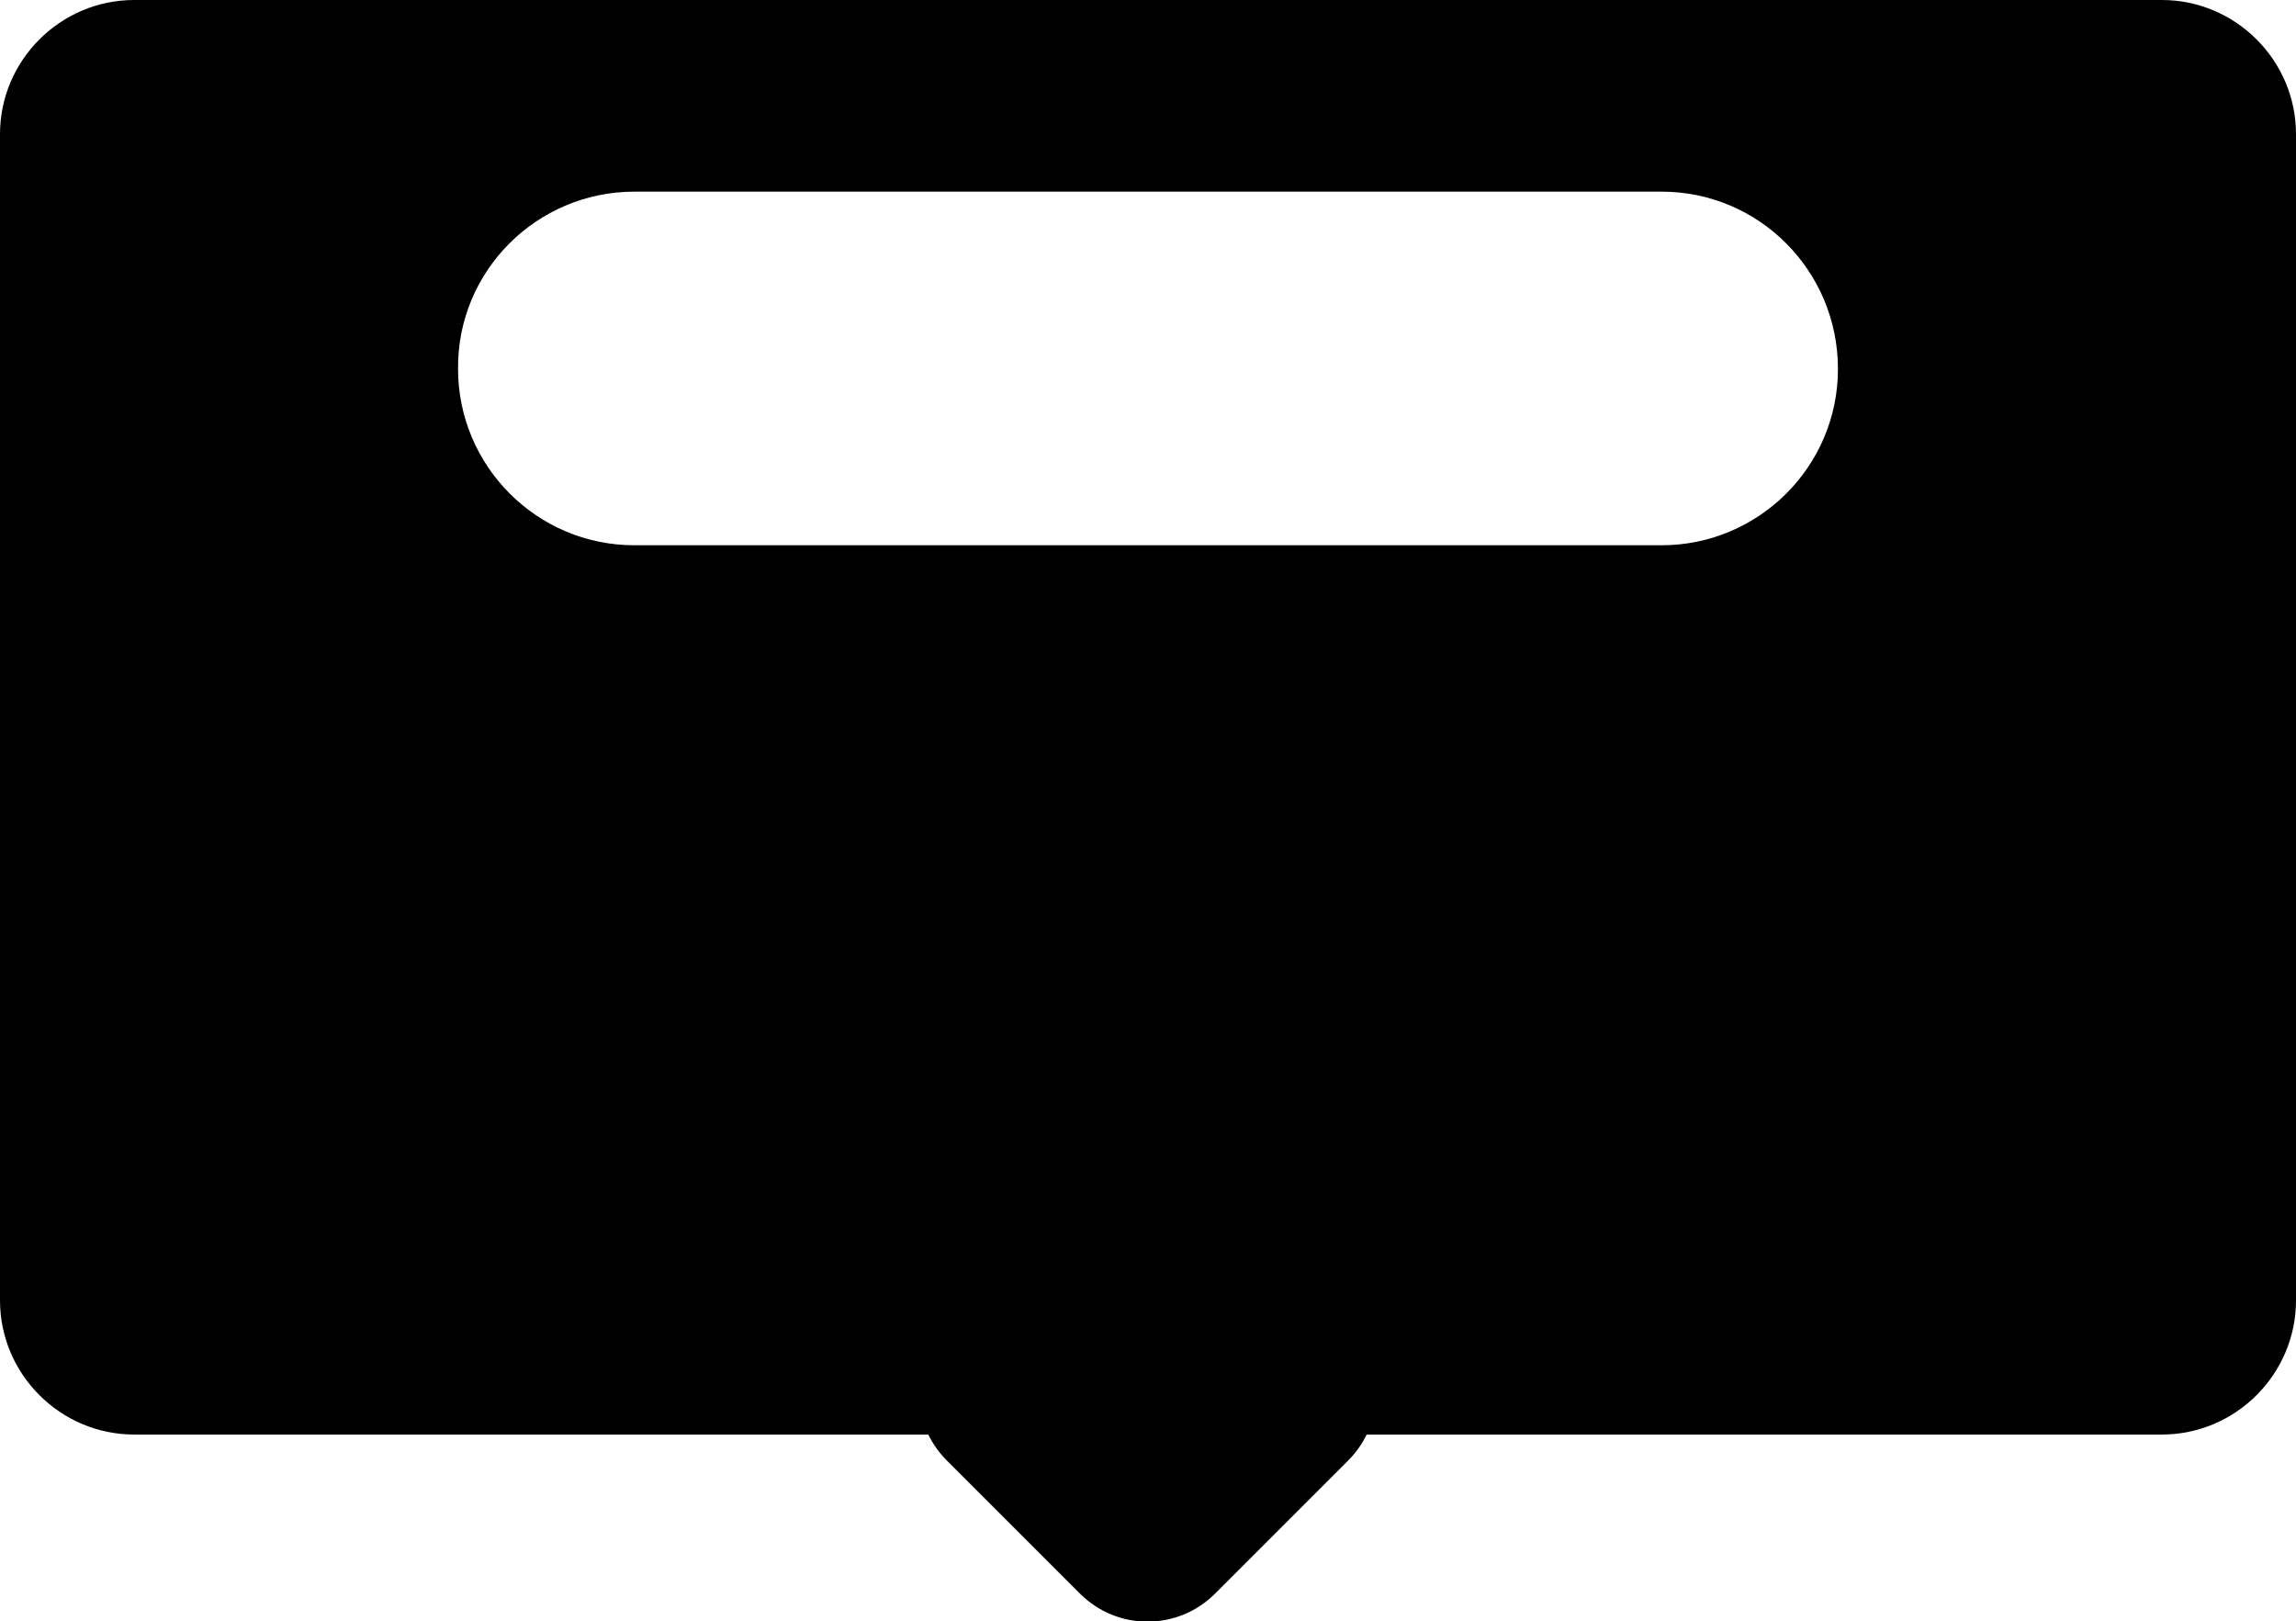
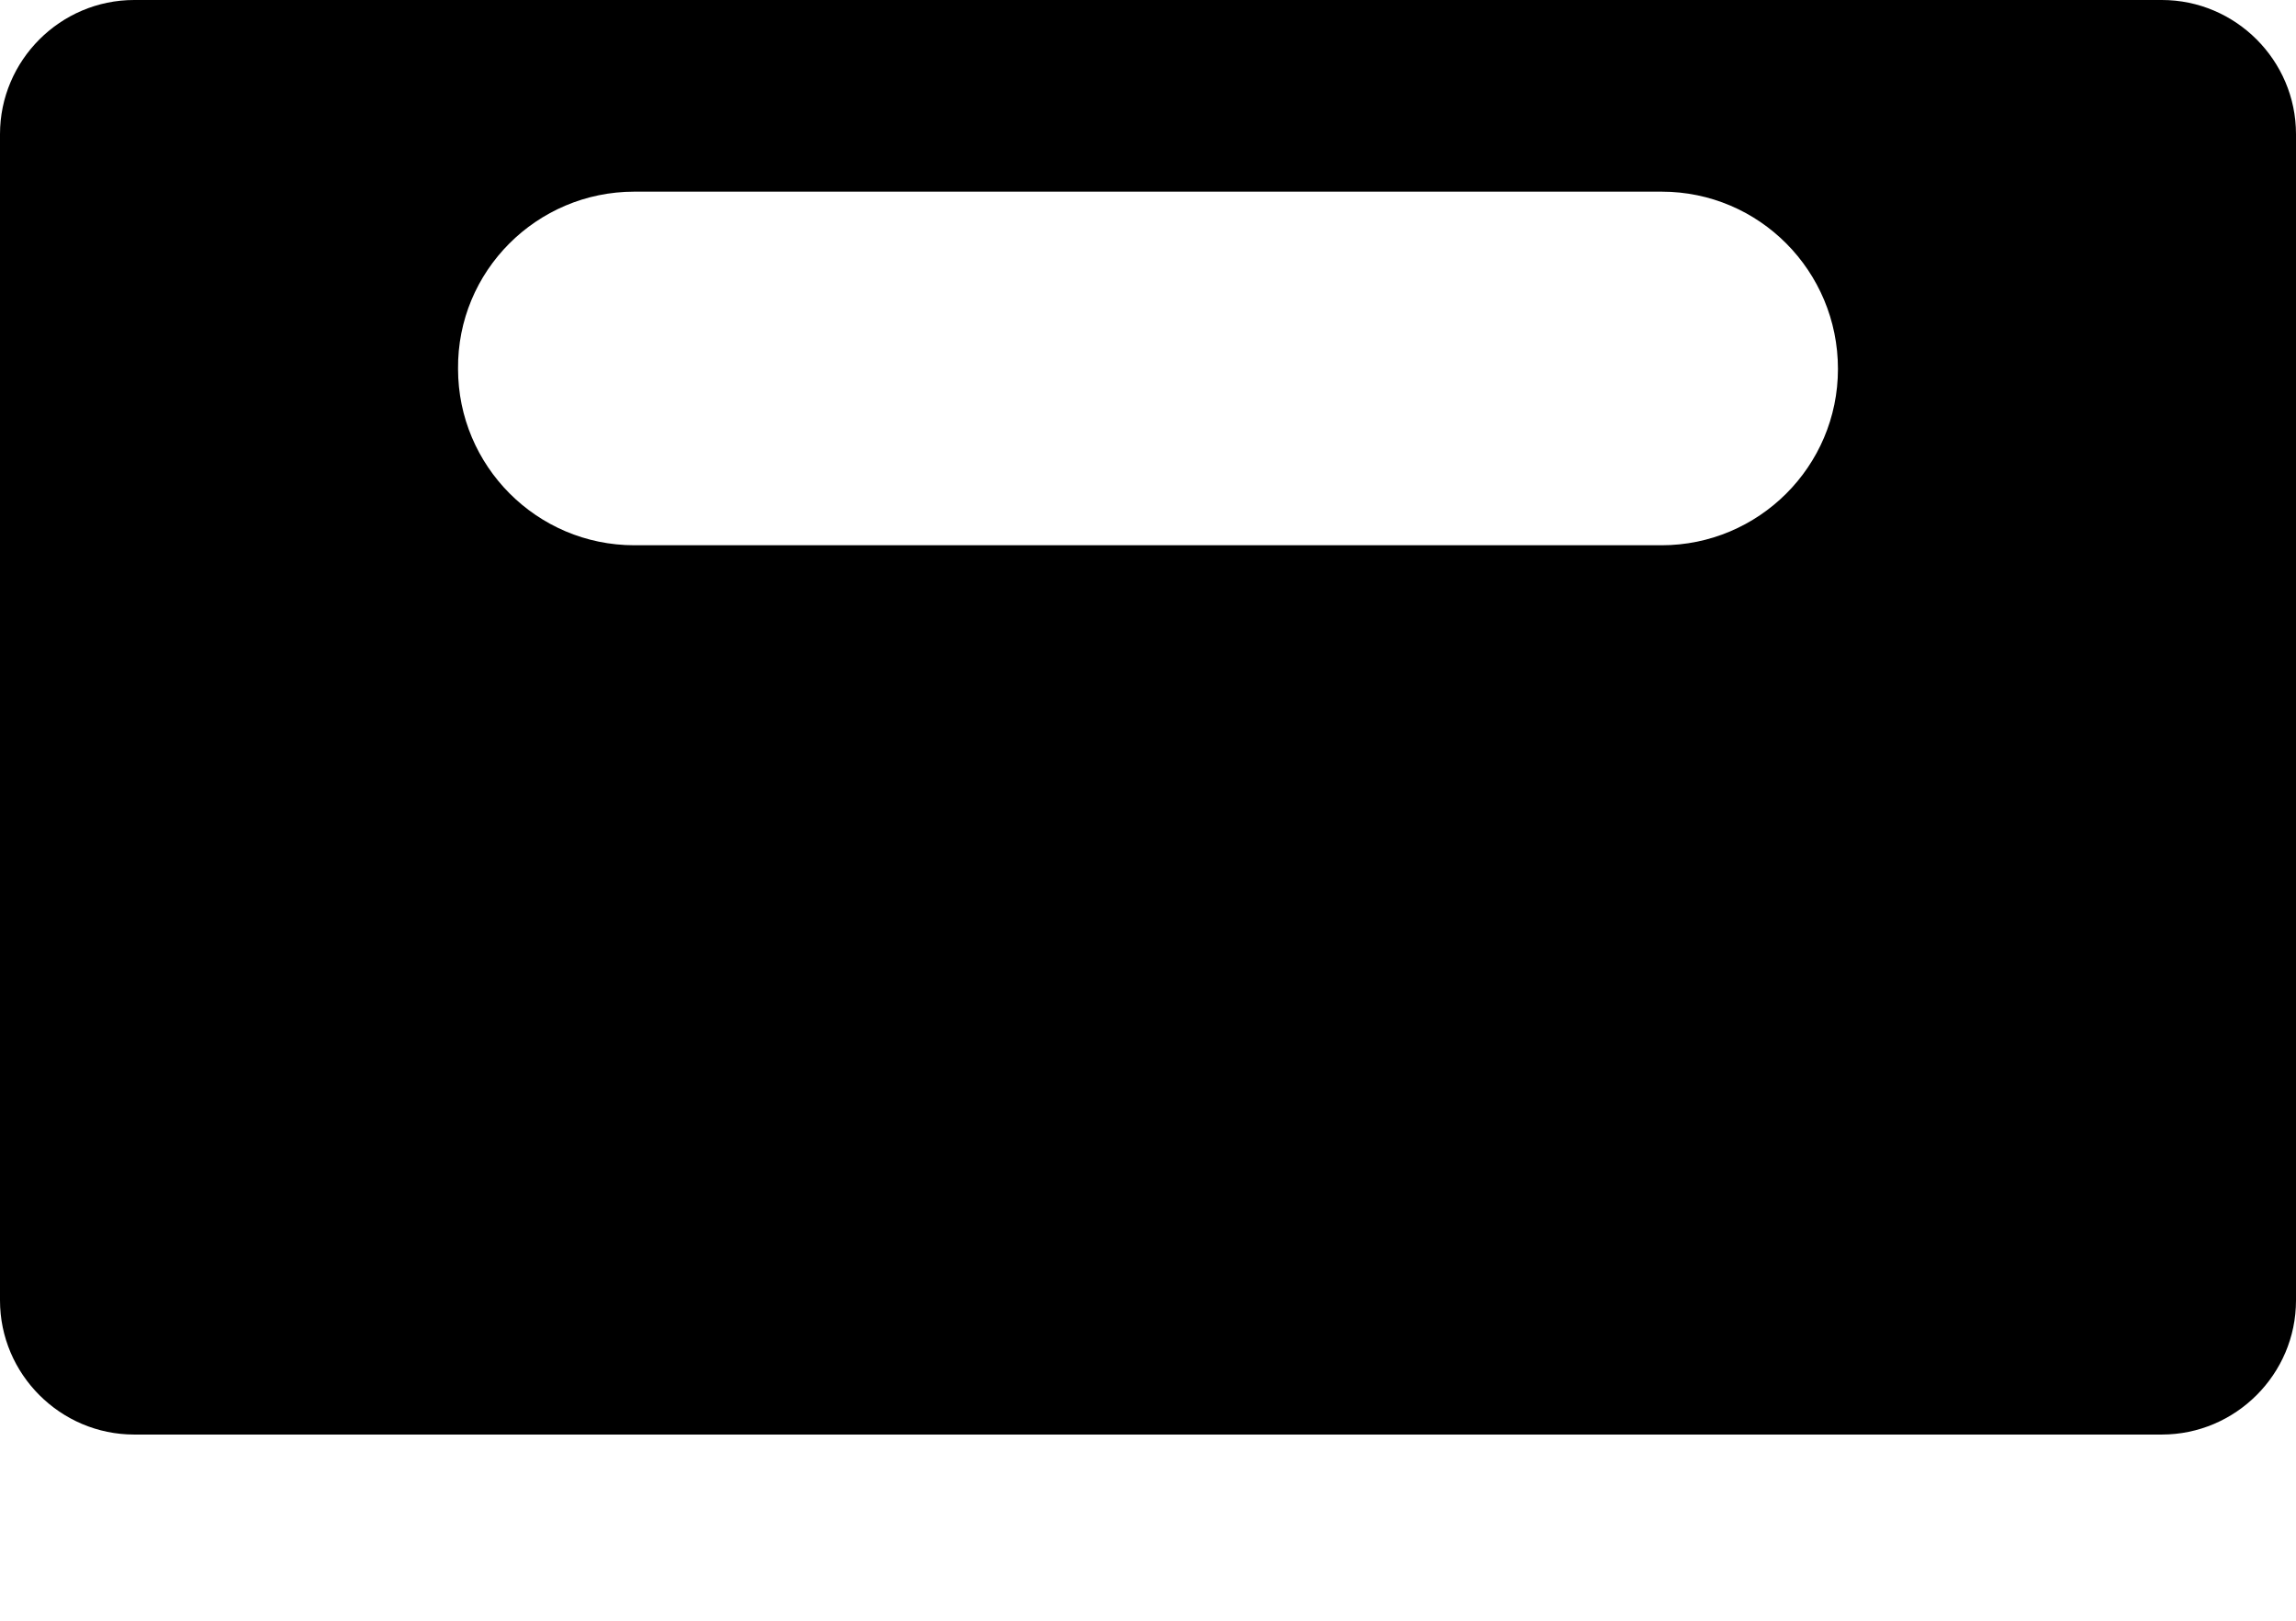
<svg xmlns="http://www.w3.org/2000/svg" version="1.1" id="Layer_1" x="0px" y="0px" viewBox="0 0 239.6 169.2" style="enable-background:new 0 0 239.6 169.2;" xml:space="preserve">
  <style type="text/css">
	.st0{fill:#000;}
</style>
-   <path class="st0" d="M140.7,152.4l-13.9,13.9c-3.9,3.9-10.2,3.9-14.1,0l-13.9-13.9c-3.9-3.9-3.9-10.2,0-14.1l13.9-13.9  c3.9-3.9,10.2-3.9,14.1,0l13.9,13.9C144.6,142.1,144.6,148.5,140.7,152.4z" />
  <path class="st0" d="M225.6,0H14C6.3,0,0,6.3,0,14v121.7c0,7.7,6.3,14,14,14h211.6c7.7,0,14-6.3,14-14V14C239.6,6.3,233.3,0,225.6,0  z M191.8,38.5c0,10.2-8.3,18.4-18.4,18.4H66.2c-10.2,0-18.4-8.3-18.4-18.4v0C47.7,28.3,56,20,66.2,20h107.2  C183.6,20,191.8,28.3,191.8,38.5L191.8,38.5z" />
</svg>